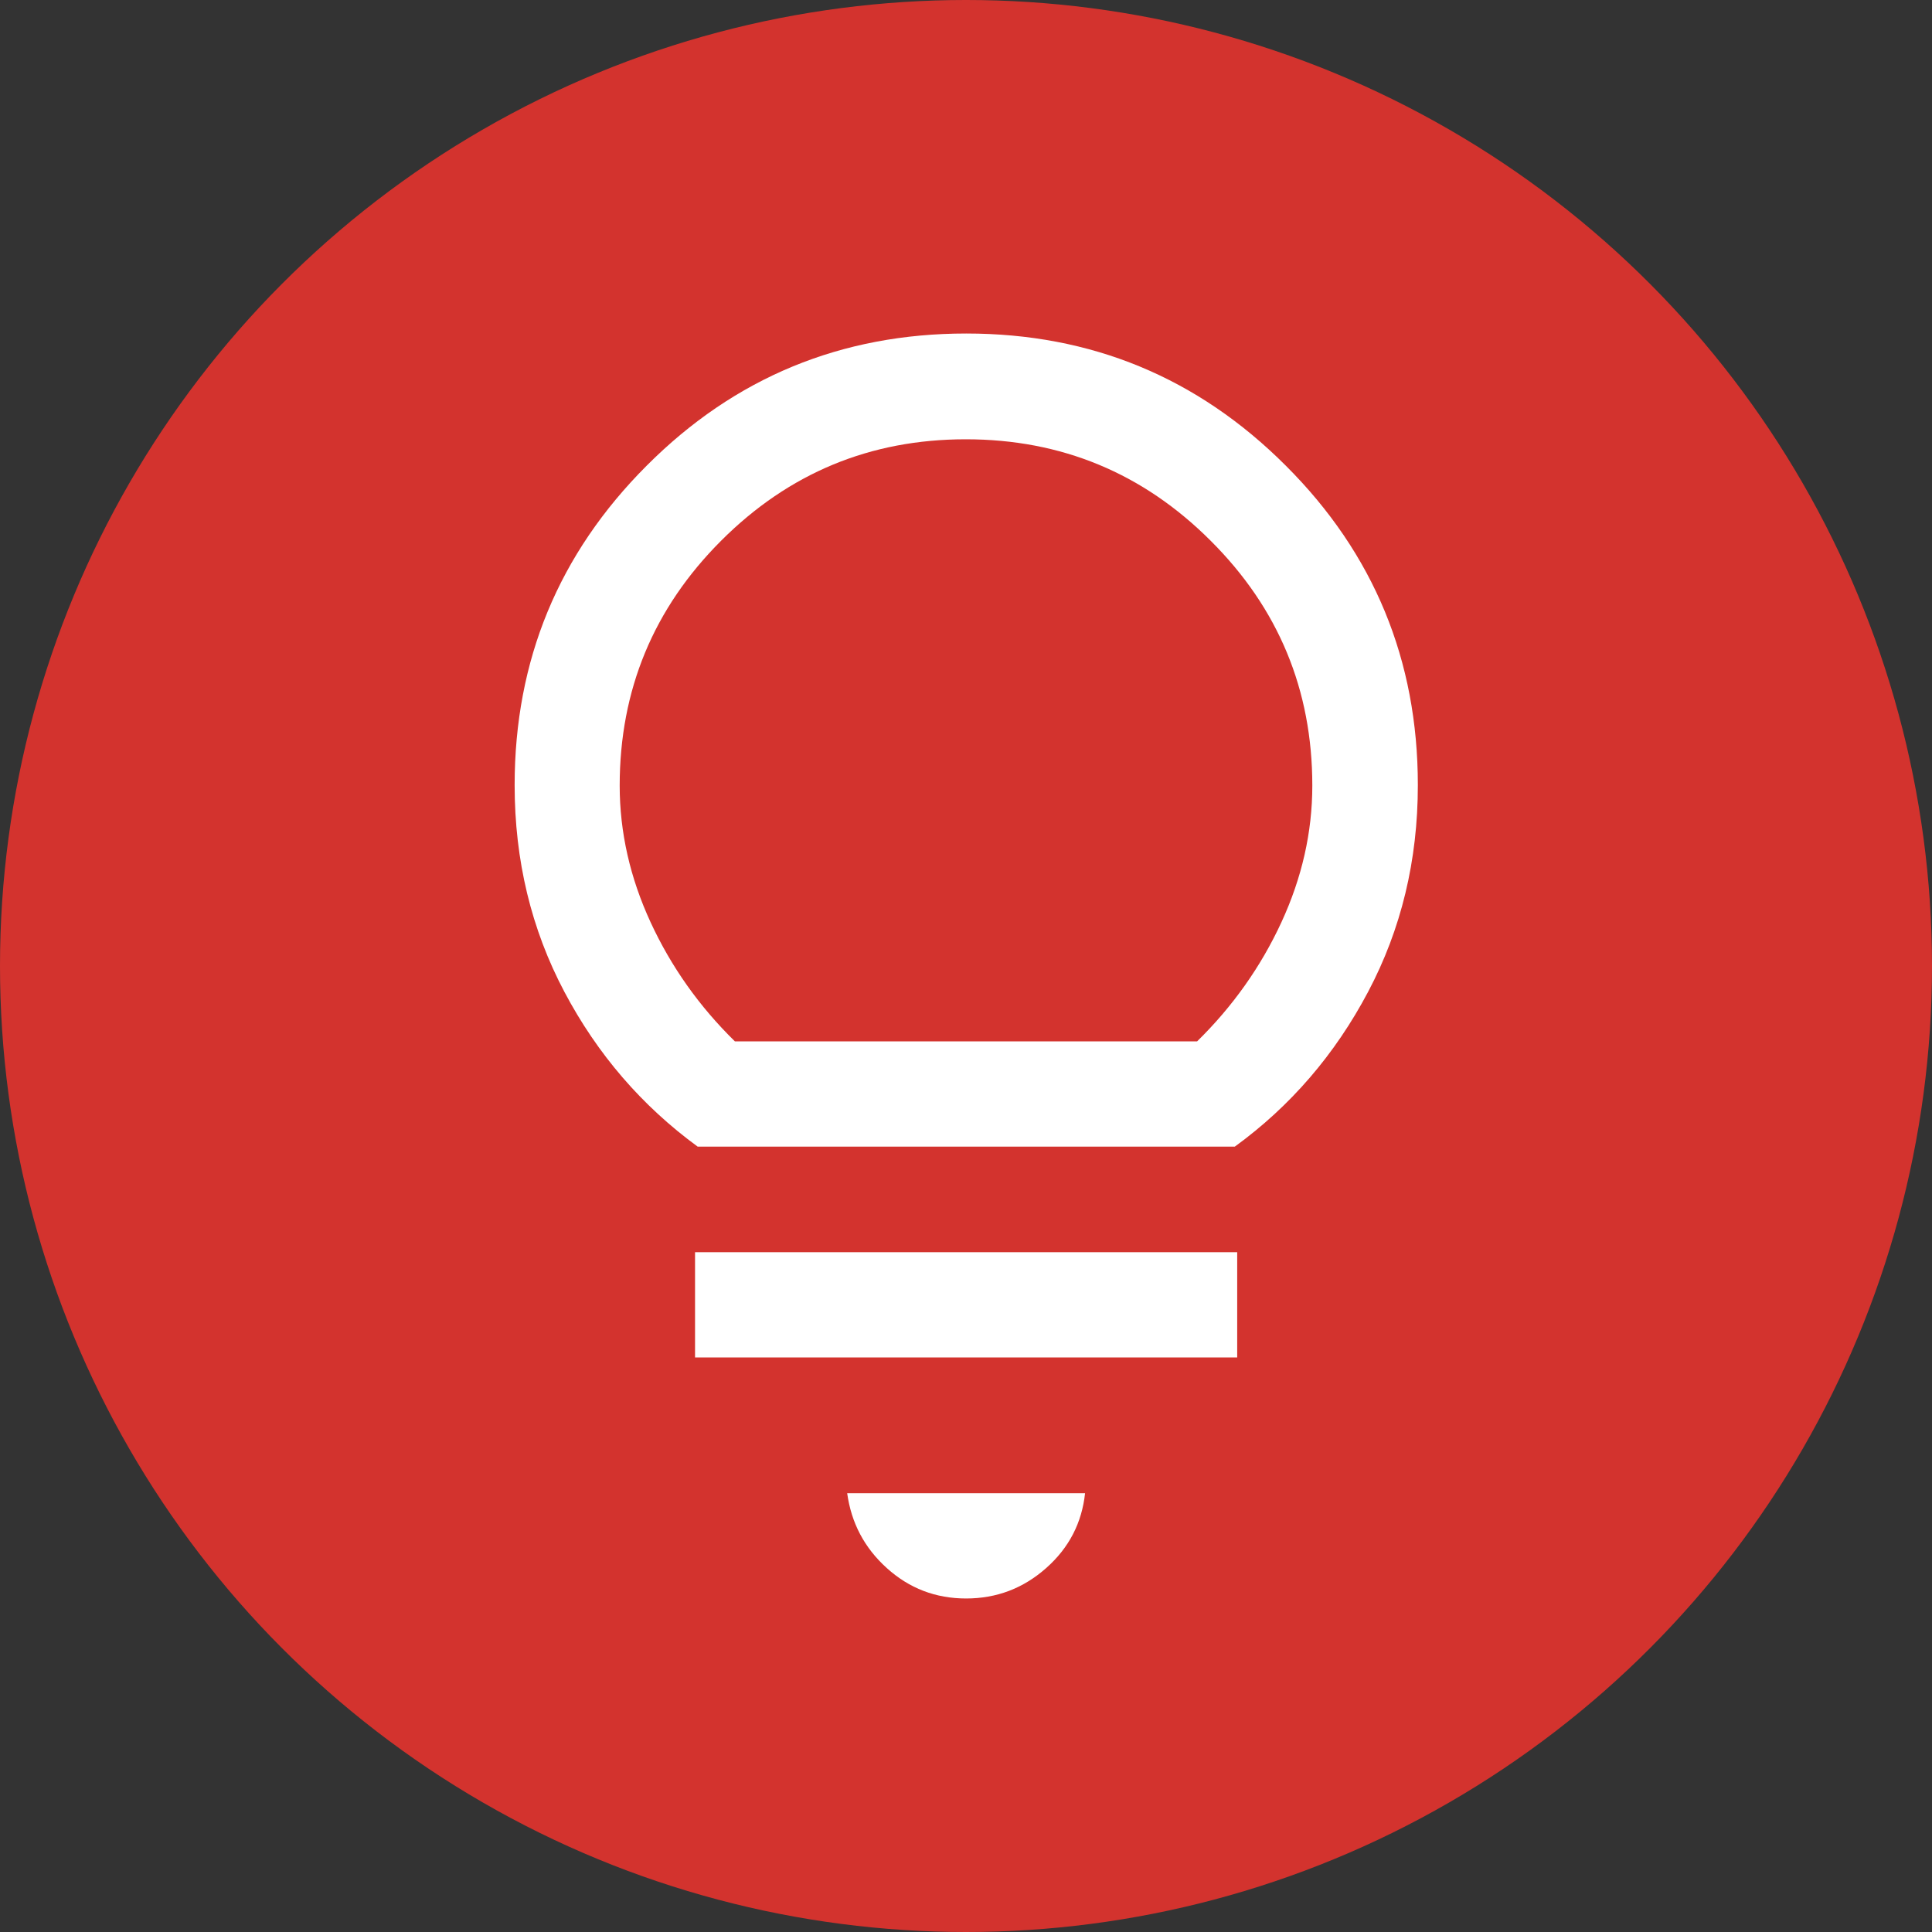
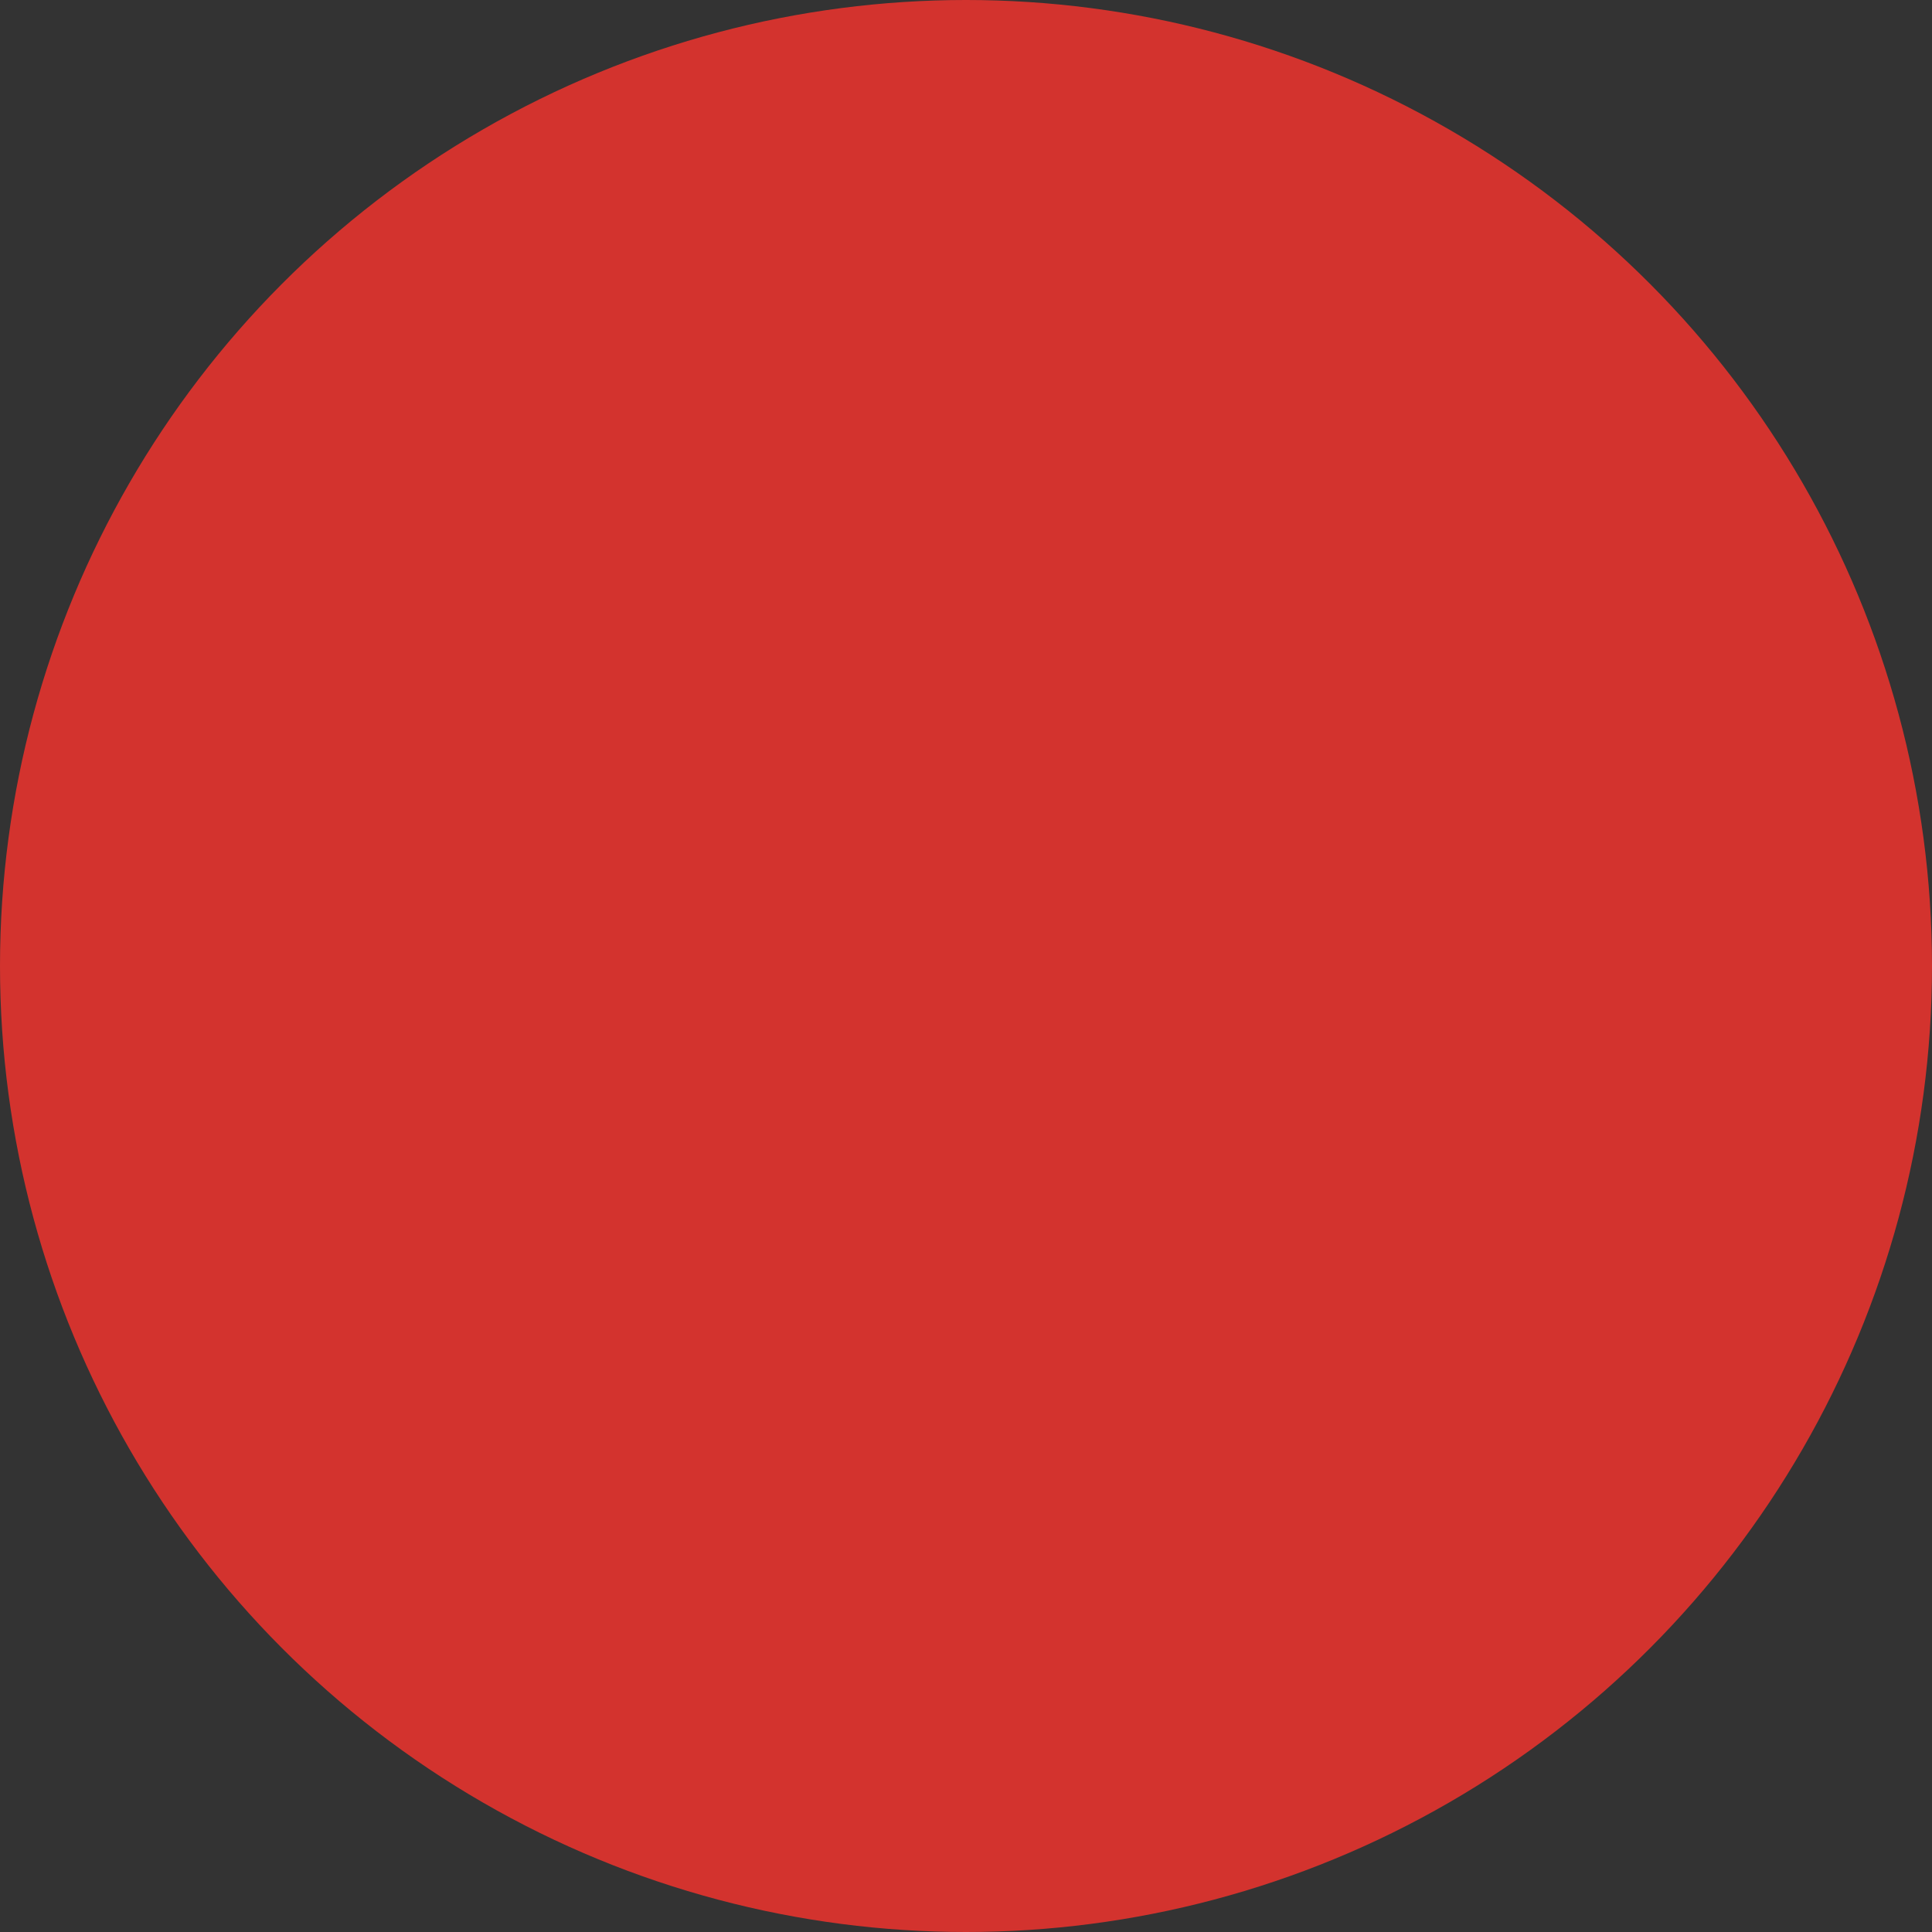
<svg xmlns="http://www.w3.org/2000/svg" id="_レイヤー_2" data-name="レイヤー 2" viewBox="0 0 80 80">
  <rect x="0" y="0" width="80" height="80" fill="#333333" stroke="none" />
  <defs>
    <style>
      .cls-1 {
        fill: #d3332e;
      }

      .cls-1, .cls-2 {
        stroke-width: 0px;
      }

      .cls-2 {
        fill: #fff;
      }
    </style>
  </defs>
  <g id="icon">
    <circle class="cls-1" cx="40" cy="40" r="40" />
-     <path class="cls-2" d="M40,66.19c1.27,0,2.37-.42,3.32-1.26.95-.84,1.48-1.88,1.61-3.1h-9.85c.17,1.23.71,2.26,1.64,3.1.93.84,2.02,1.26,3.29,1.26ZM28.78,56.21h22.45v-4.36h-22.45v4.36ZM28.87,47.48h22.26c2.31-1.68,4.15-3.82,5.52-6.41,1.37-2.59,2.06-5.44,2.06-8.56,0-5.17-1.82-9.59-5.47-13.23-3.65-3.65-8.06-5.47-13.23-5.47s-9.59,1.82-13.23,5.47c-3.65,3.65-5.47,8.06-5.47,13.23,0,3.12.69,5.97,2.06,8.56s3.21,4.72,5.52,6.41ZM30.43,43.12c-1.48-1.45-2.64-3.09-3.49-4.93-.85-1.84-1.28-3.73-1.28-5.66,0-3.96,1.4-7.34,4.2-10.14,2.8-2.8,6.17-4.2,10.13-4.2,3.96,0,7.34,1.4,10.14,4.2,2.81,2.8,4.21,6.18,4.21,10.14,0,1.93-.43,3.82-1.28,5.66-.85,1.84-2.02,3.49-3.49,4.93h-19.14Z" />
  </g>
</svg>